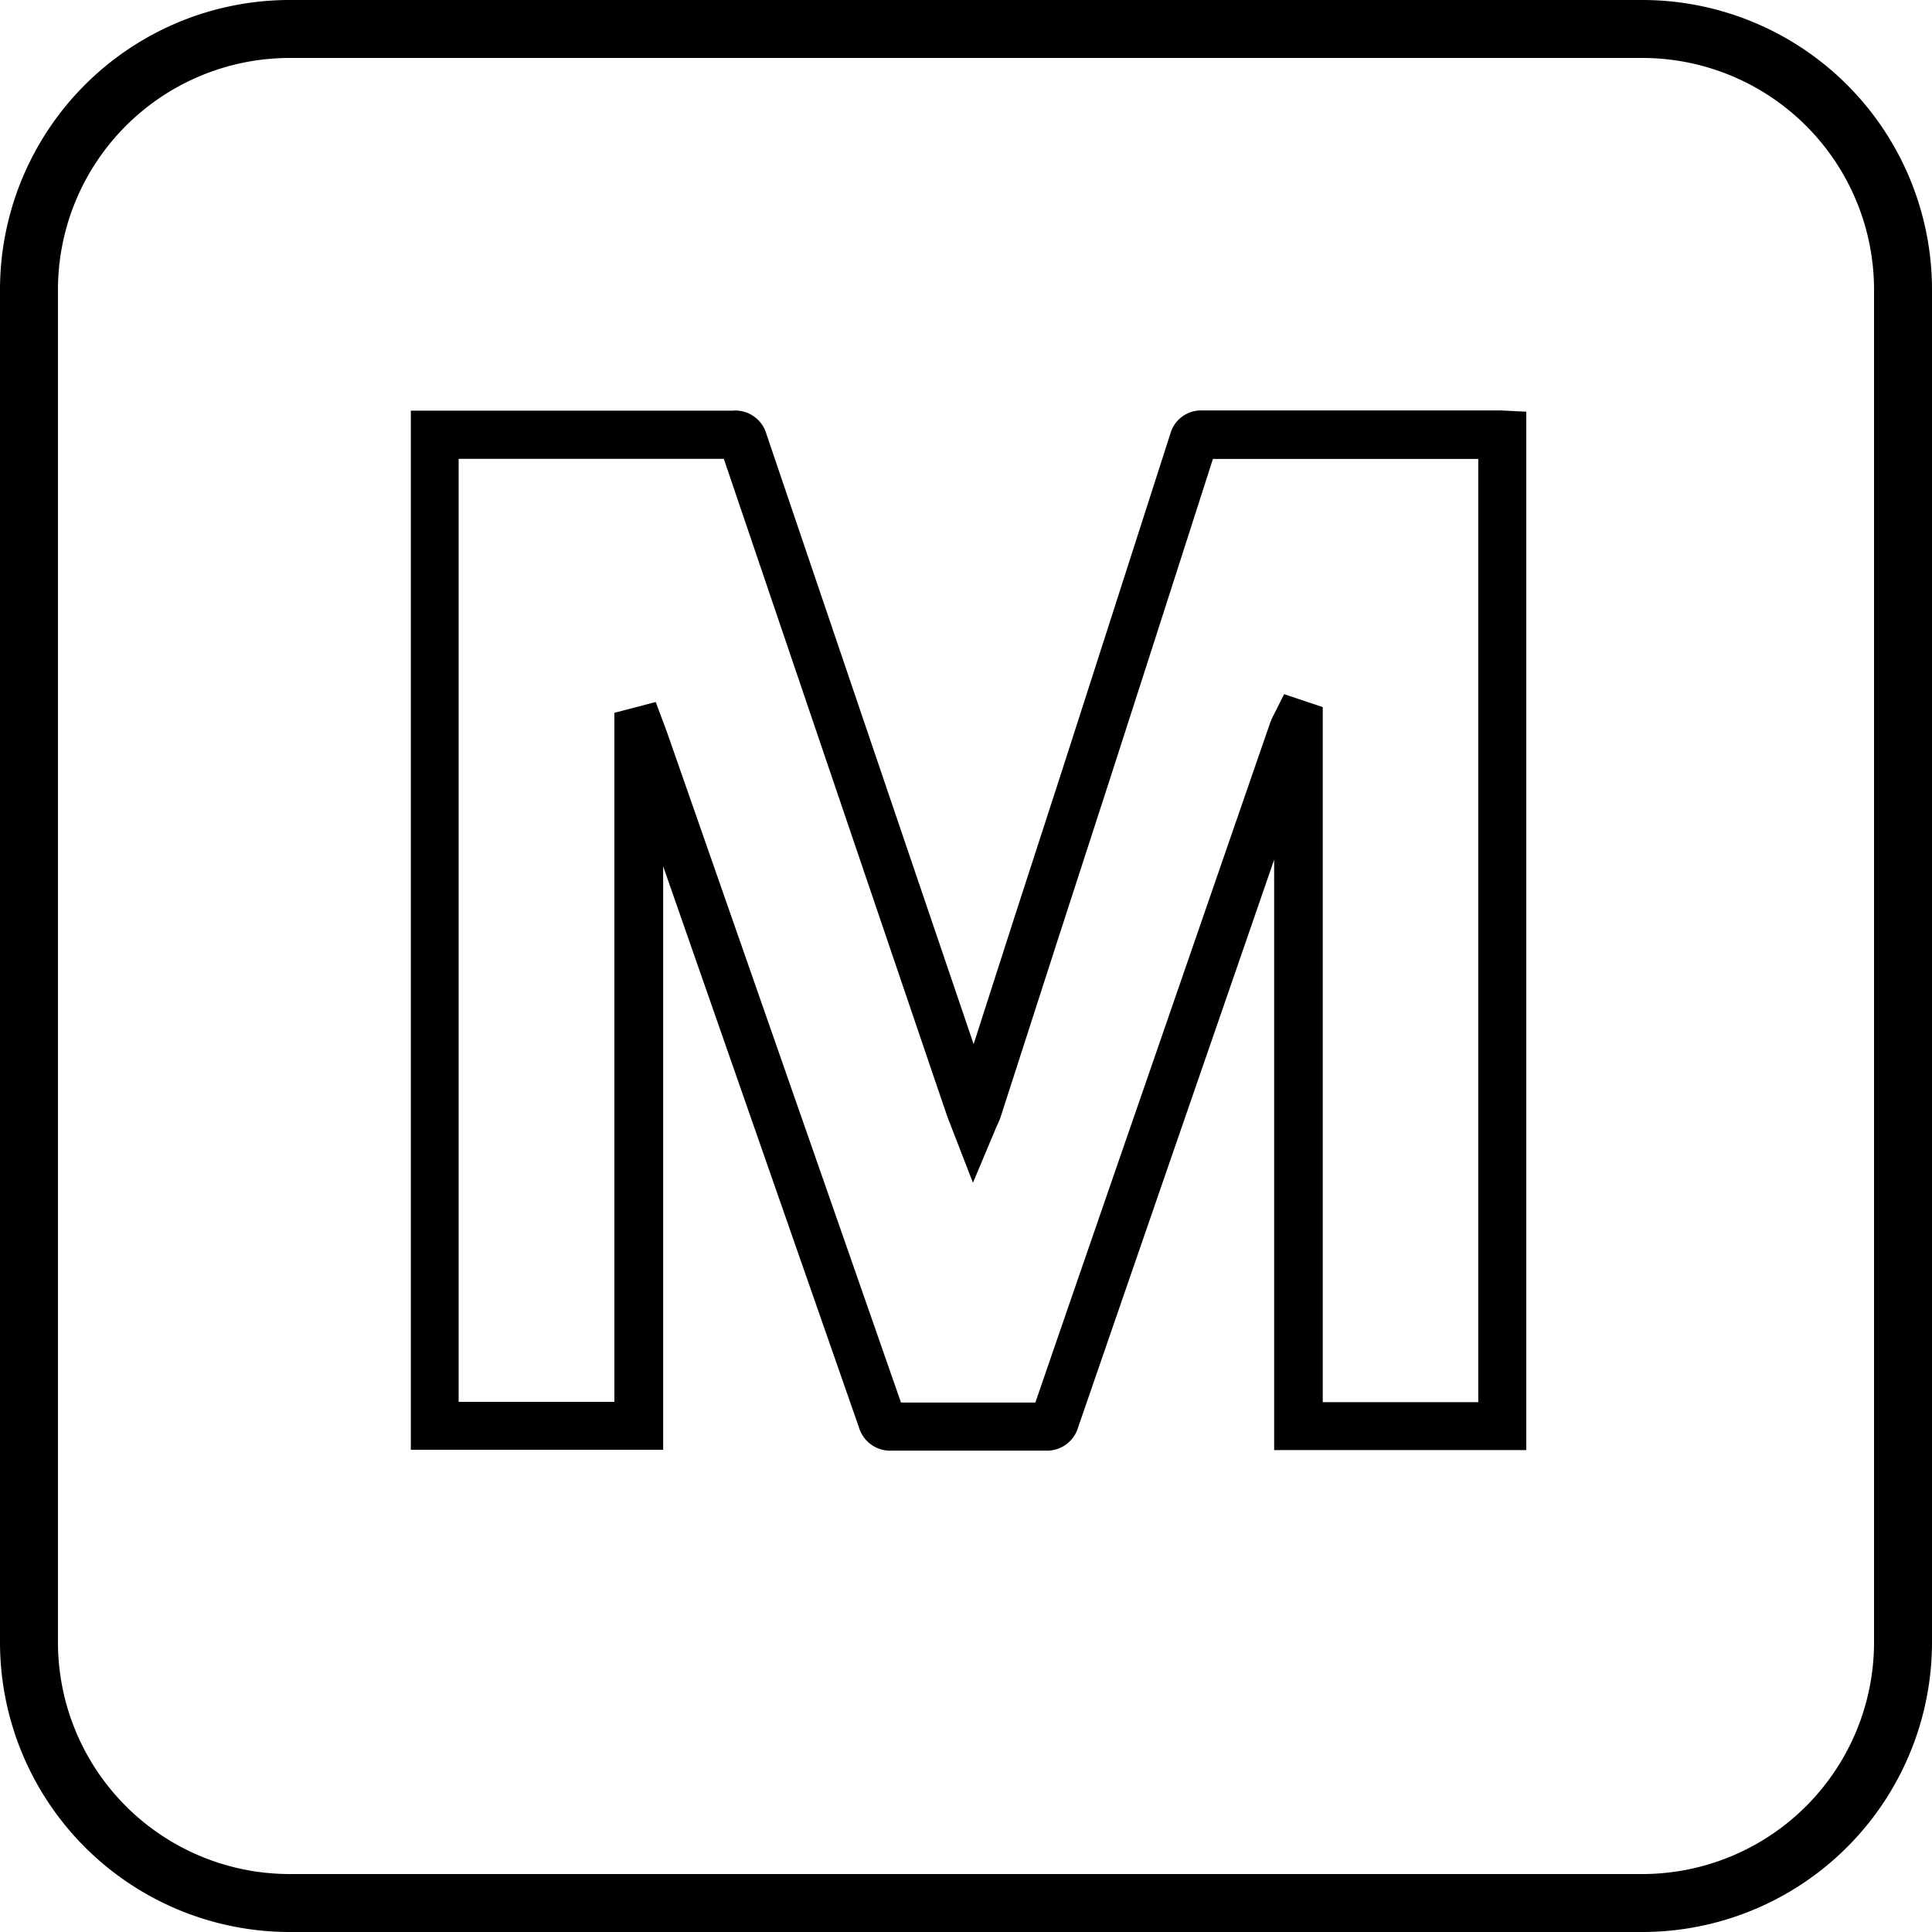
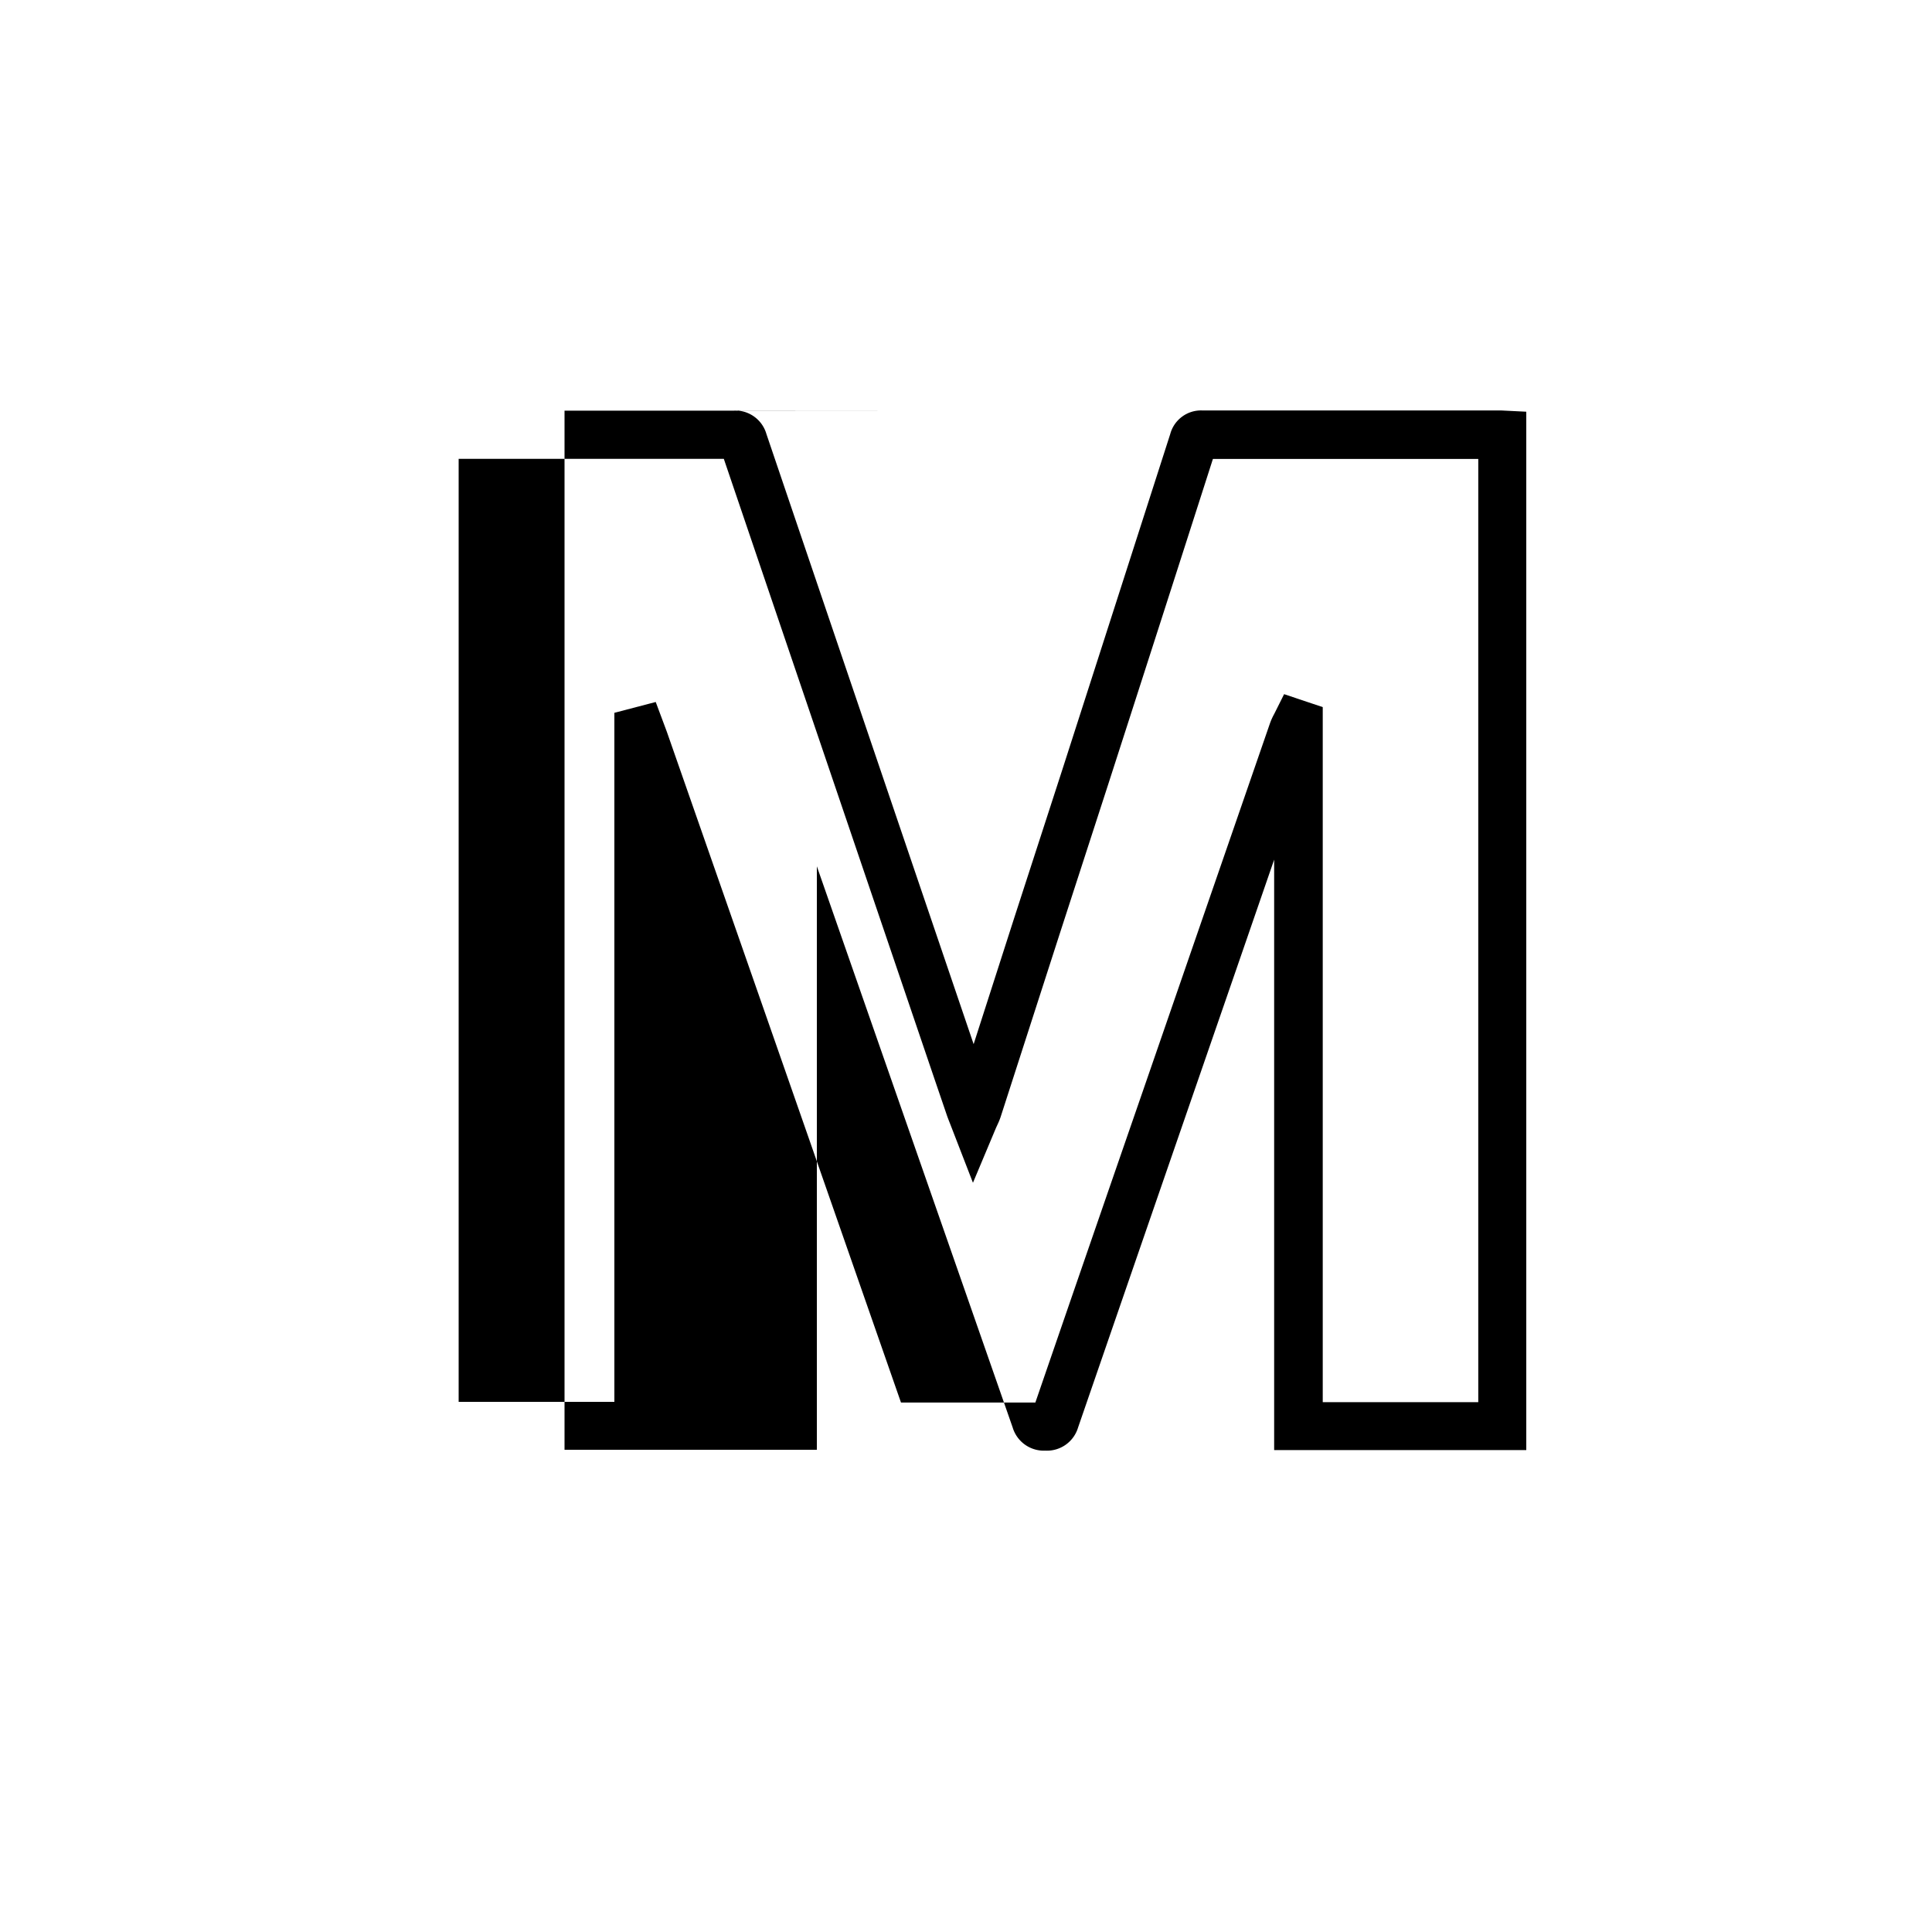
<svg xmlns="http://www.w3.org/2000/svg" width="20" height="20" viewBox="0 0 20 20">
  <g transform="translate(-737 -132)">
-     <path d="M3,.6A2.4,2.4,0,0,0,.6,3V17A2.4,2.4,0,0,0,3,19.4H17A2.4,2.4,0,0,0,19.4,17V3A2.4,2.4,0,0,0,17,.6H3M3,0H17a3,3,0,0,1,3,3V17a3,3,0,0,1-3,3H3a3,3,0,0,1-3-3V3A3,3,0,0,1,3,0Z" transform="translate(737 132)" />
-     <path d="M619.14,183.871h0a.336.336,0,0,1,.338.243q1.071,3.158,2.145,6.316l.418-1.3.5-1.541q.559-1.737,1.117-3.474a.33.33,0,0,1,.332-.245h3.03l.064,0,.26.013v10.749h-2.61v-6.112l-.378,1.095-.507,1.467q-.573,1.658-1.145,3.317a.336.336,0,0,1-.338.239c-.534,0-1.061,0-1.591,0a.337.337,0,0,1-.339-.24q-1.012-2.9-2.027-5.809v6.04h-2.612V183.872h3.346Zm2.476,7.994-.239-.617c-.011-.027-.019-.049-.027-.07l-.128-.375q-1.093-3.216-2.185-6.432h-2.745v9.762h1.612V187l.428-.112.09.241c.008.022.017.045.025.067q1.213,3.471,2.424,6.944.7,0,1.391,0,.554-1.61,1.111-3.219l.507-1.467.811-2.346a.658.658,0,0,1,.037-.084l.009-.017.1-.2.4.134v7.195h1.61v-9.764H624.1q-.541,1.687-1.085,3.372l-.5,1.541-.613,1.9a.7.7,0,0,1-.032.078l-.016.035Z" transform="translate(125.456 -47.621)" />
+     <path d="M619.14,183.871h0a.336.336,0,0,1,.338.243q1.071,3.158,2.145,6.316l.418-1.3.5-1.541q.559-1.737,1.117-3.474a.33.33,0,0,1,.332-.245h3.03l.064,0,.26.013v10.749h-2.61v-6.112l-.378,1.095-.507,1.467q-.573,1.658-1.145,3.317a.336.336,0,0,1-.338.239a.337.337,0,0,1-.339-.24q-1.012-2.9-2.027-5.809v6.04h-2.612V183.872h3.346Zm2.476,7.994-.239-.617c-.011-.027-.019-.049-.027-.07l-.128-.375q-1.093-3.216-2.185-6.432h-2.745v9.762h1.612V187l.428-.112.09.241c.008.022.017.045.025.067q1.213,3.471,2.424,6.944.7,0,1.391,0,.554-1.61,1.111-3.219l.507-1.467.811-2.346a.658.658,0,0,1,.037-.084l.009-.017.1-.2.4.134v7.195h1.61v-9.764H624.1q-.541,1.687-1.085,3.372l-.5,1.541-.613,1.9a.7.7,0,0,1-.032.078l-.016.035Z" transform="translate(125.456 -47.621)" />
  </g>
</svg>